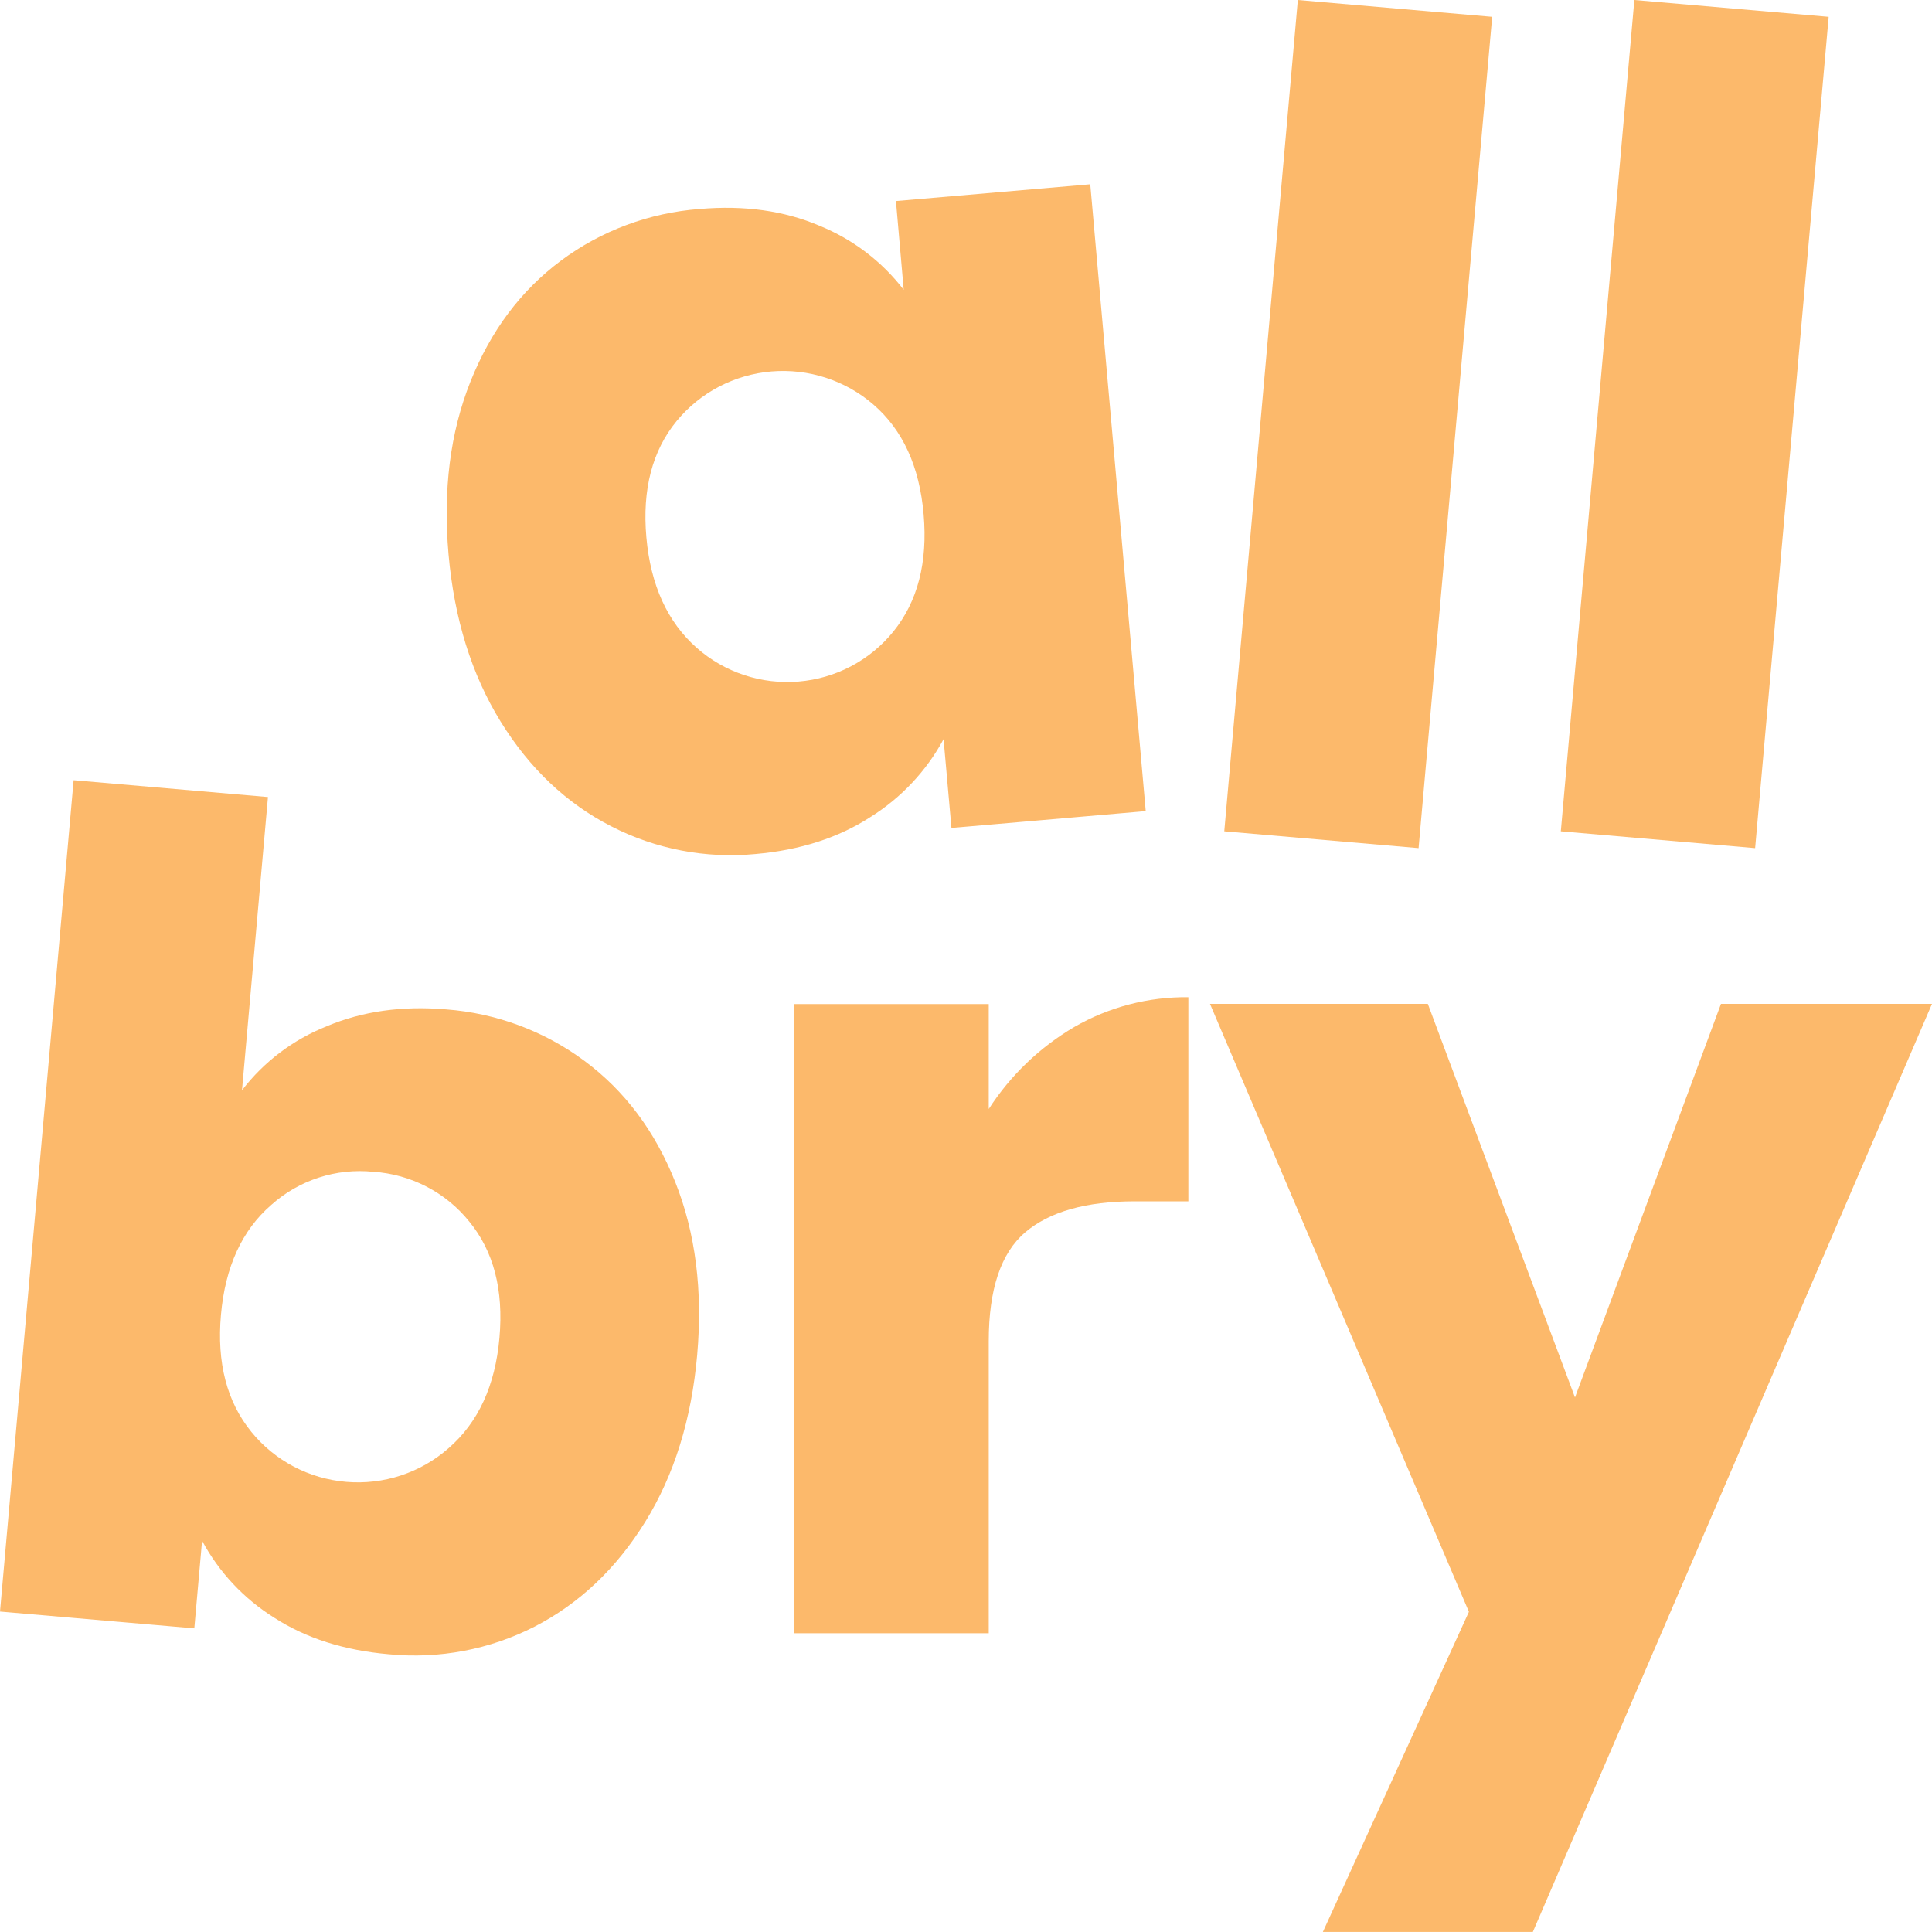
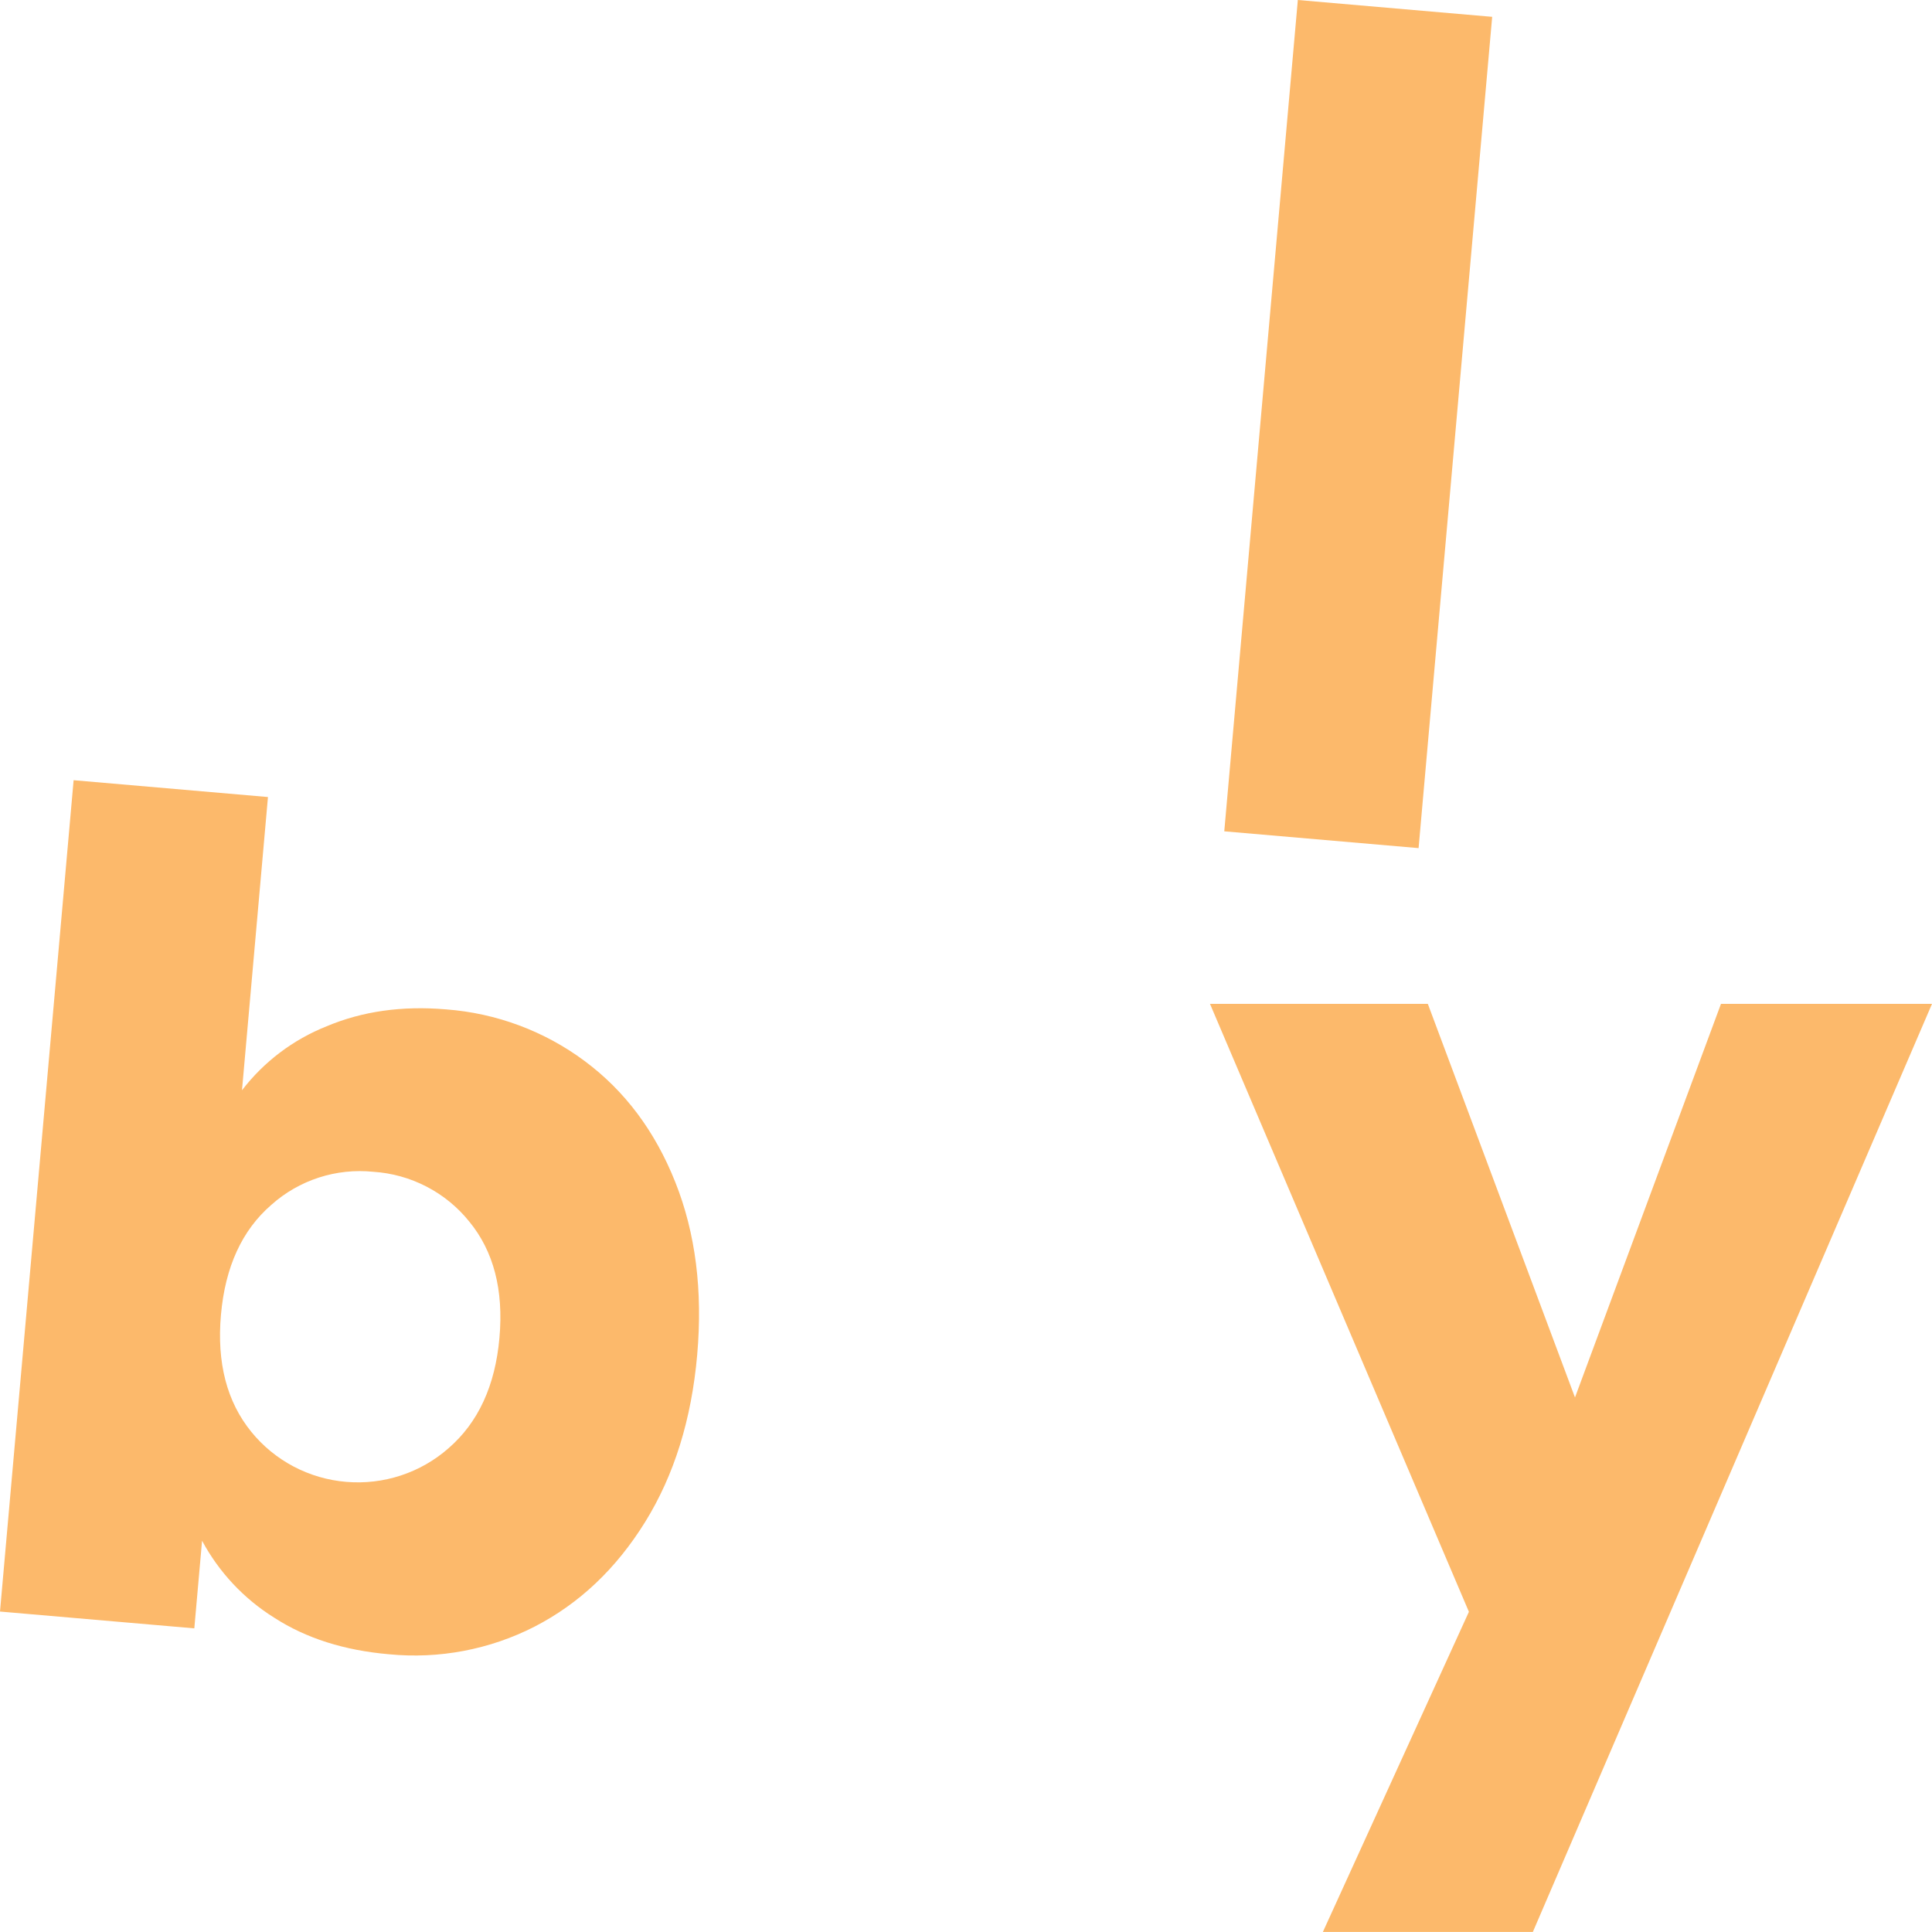
<svg xmlns="http://www.w3.org/2000/svg" width="66" height="66" viewBox="0 0 66 66" fill="none">
-   <path d="M16.071 13.037C16.764 11.3 17.795 9.922 19.166 8.902C20.541 7.879 22.184 7.268 23.9 7.139C25.427 7.007 26.794 7.198 27.999 7.713C29.137 8.176 30.129 8.931 30.872 9.9L30.607 6.868L37.245 6.295L39.14 27.709L32.503 28.284L32.234 25.252C31.65 26.332 30.795 27.245 29.75 27.902C28.653 28.616 27.341 29.04 25.814 29.174C24.111 29.337 22.398 29.008 20.881 28.228C19.349 27.444 18.089 26.25 17.1 24.647C16.111 23.043 15.519 21.142 15.323 18.941C15.13 16.741 15.379 14.773 16.071 13.037ZM29.835 13.819C29.361 13.409 28.809 13.098 28.211 12.904C27.614 12.71 26.982 12.637 26.355 12.689C25.728 12.742 25.119 12.919 24.562 13.209C24.006 13.5 23.515 13.898 23.117 14.381C22.281 15.398 21.936 16.723 22.081 18.356C22.226 19.989 22.8 21.248 23.804 22.134C24.275 22.549 24.826 22.865 25.425 23.062C26.023 23.26 26.656 23.335 27.285 23.282C27.913 23.23 28.525 23.051 29.081 22.756C29.637 22.462 30.127 22.059 30.521 21.571C31.35 20.545 31.694 19.213 31.553 17.576C31.413 15.938 30.84 14.686 29.835 13.819Z" fill="#FCB96B" />
  <path d="M50.975 0.575L48.461 28.973L41.823 28.399L44.336 0L50.975 0.575Z" fill="#FCB96B" />
-   <path d="M62.47 0.575L59.958 28.973L53.32 28.399L55.832 0L62.47 0.575Z" fill="#FCB96B" />
  <path d="M11.159 35.059C12.379 34.545 13.739 34.353 15.24 34.482C16.955 34.611 18.598 35.223 19.972 36.246C21.344 37.264 22.376 38.642 23.068 40.381C23.761 42.12 24.01 44.087 23.817 46.285C23.623 48.489 23.031 50.391 22.041 51.99C21.05 53.589 19.79 54.782 18.26 55.569C16.729 56.352 15.002 56.679 13.287 56.512C11.759 56.38 10.453 55.964 9.369 55.264C8.329 54.614 7.479 53.707 6.903 52.633L6.638 55.627L0 55.053L2.515 26.653L9.154 27.228L8.267 37.245C9.014 36.271 10.013 35.515 11.159 35.059ZM16.026 41.725C15.63 41.233 15.134 40.828 14.57 40.536C14.007 40.244 13.388 40.071 12.753 40.03C12.125 39.966 11.49 40.033 10.89 40.228C10.29 40.423 9.738 40.74 9.27 41.159C8.267 42.026 7.693 43.279 7.548 44.916C7.403 46.553 7.749 47.885 8.584 48.912C8.979 49.4 9.471 49.803 10.029 50.098C10.587 50.392 11.2 50.571 11.83 50.623C12.46 50.676 13.095 50.602 13.695 50.404C14.295 50.207 14.848 49.891 15.321 49.475C16.337 48.596 16.917 47.338 17.062 45.701C17.207 44.064 16.862 42.738 16.026 41.725Z" fill="#FCB96B" />
-   <path d="M36.699 35.083C37.881 34.401 39.228 34.05 40.596 34.066V41.039H38.765C37.102 41.039 35.854 41.392 35.023 42.098C34.192 42.805 33.777 44.044 33.777 45.816V55.794H27.113V34.301H33.777V37.885C34.516 36.738 35.517 35.778 36.699 35.083Z" fill="#FCB96B" />
  <path d="M66 34.294L52.364 65.999H45.191L50.18 55.062L41.335 34.294H48.777L53.804 47.739L58.791 34.294H66Z" fill="#FCB96B" />
</svg>